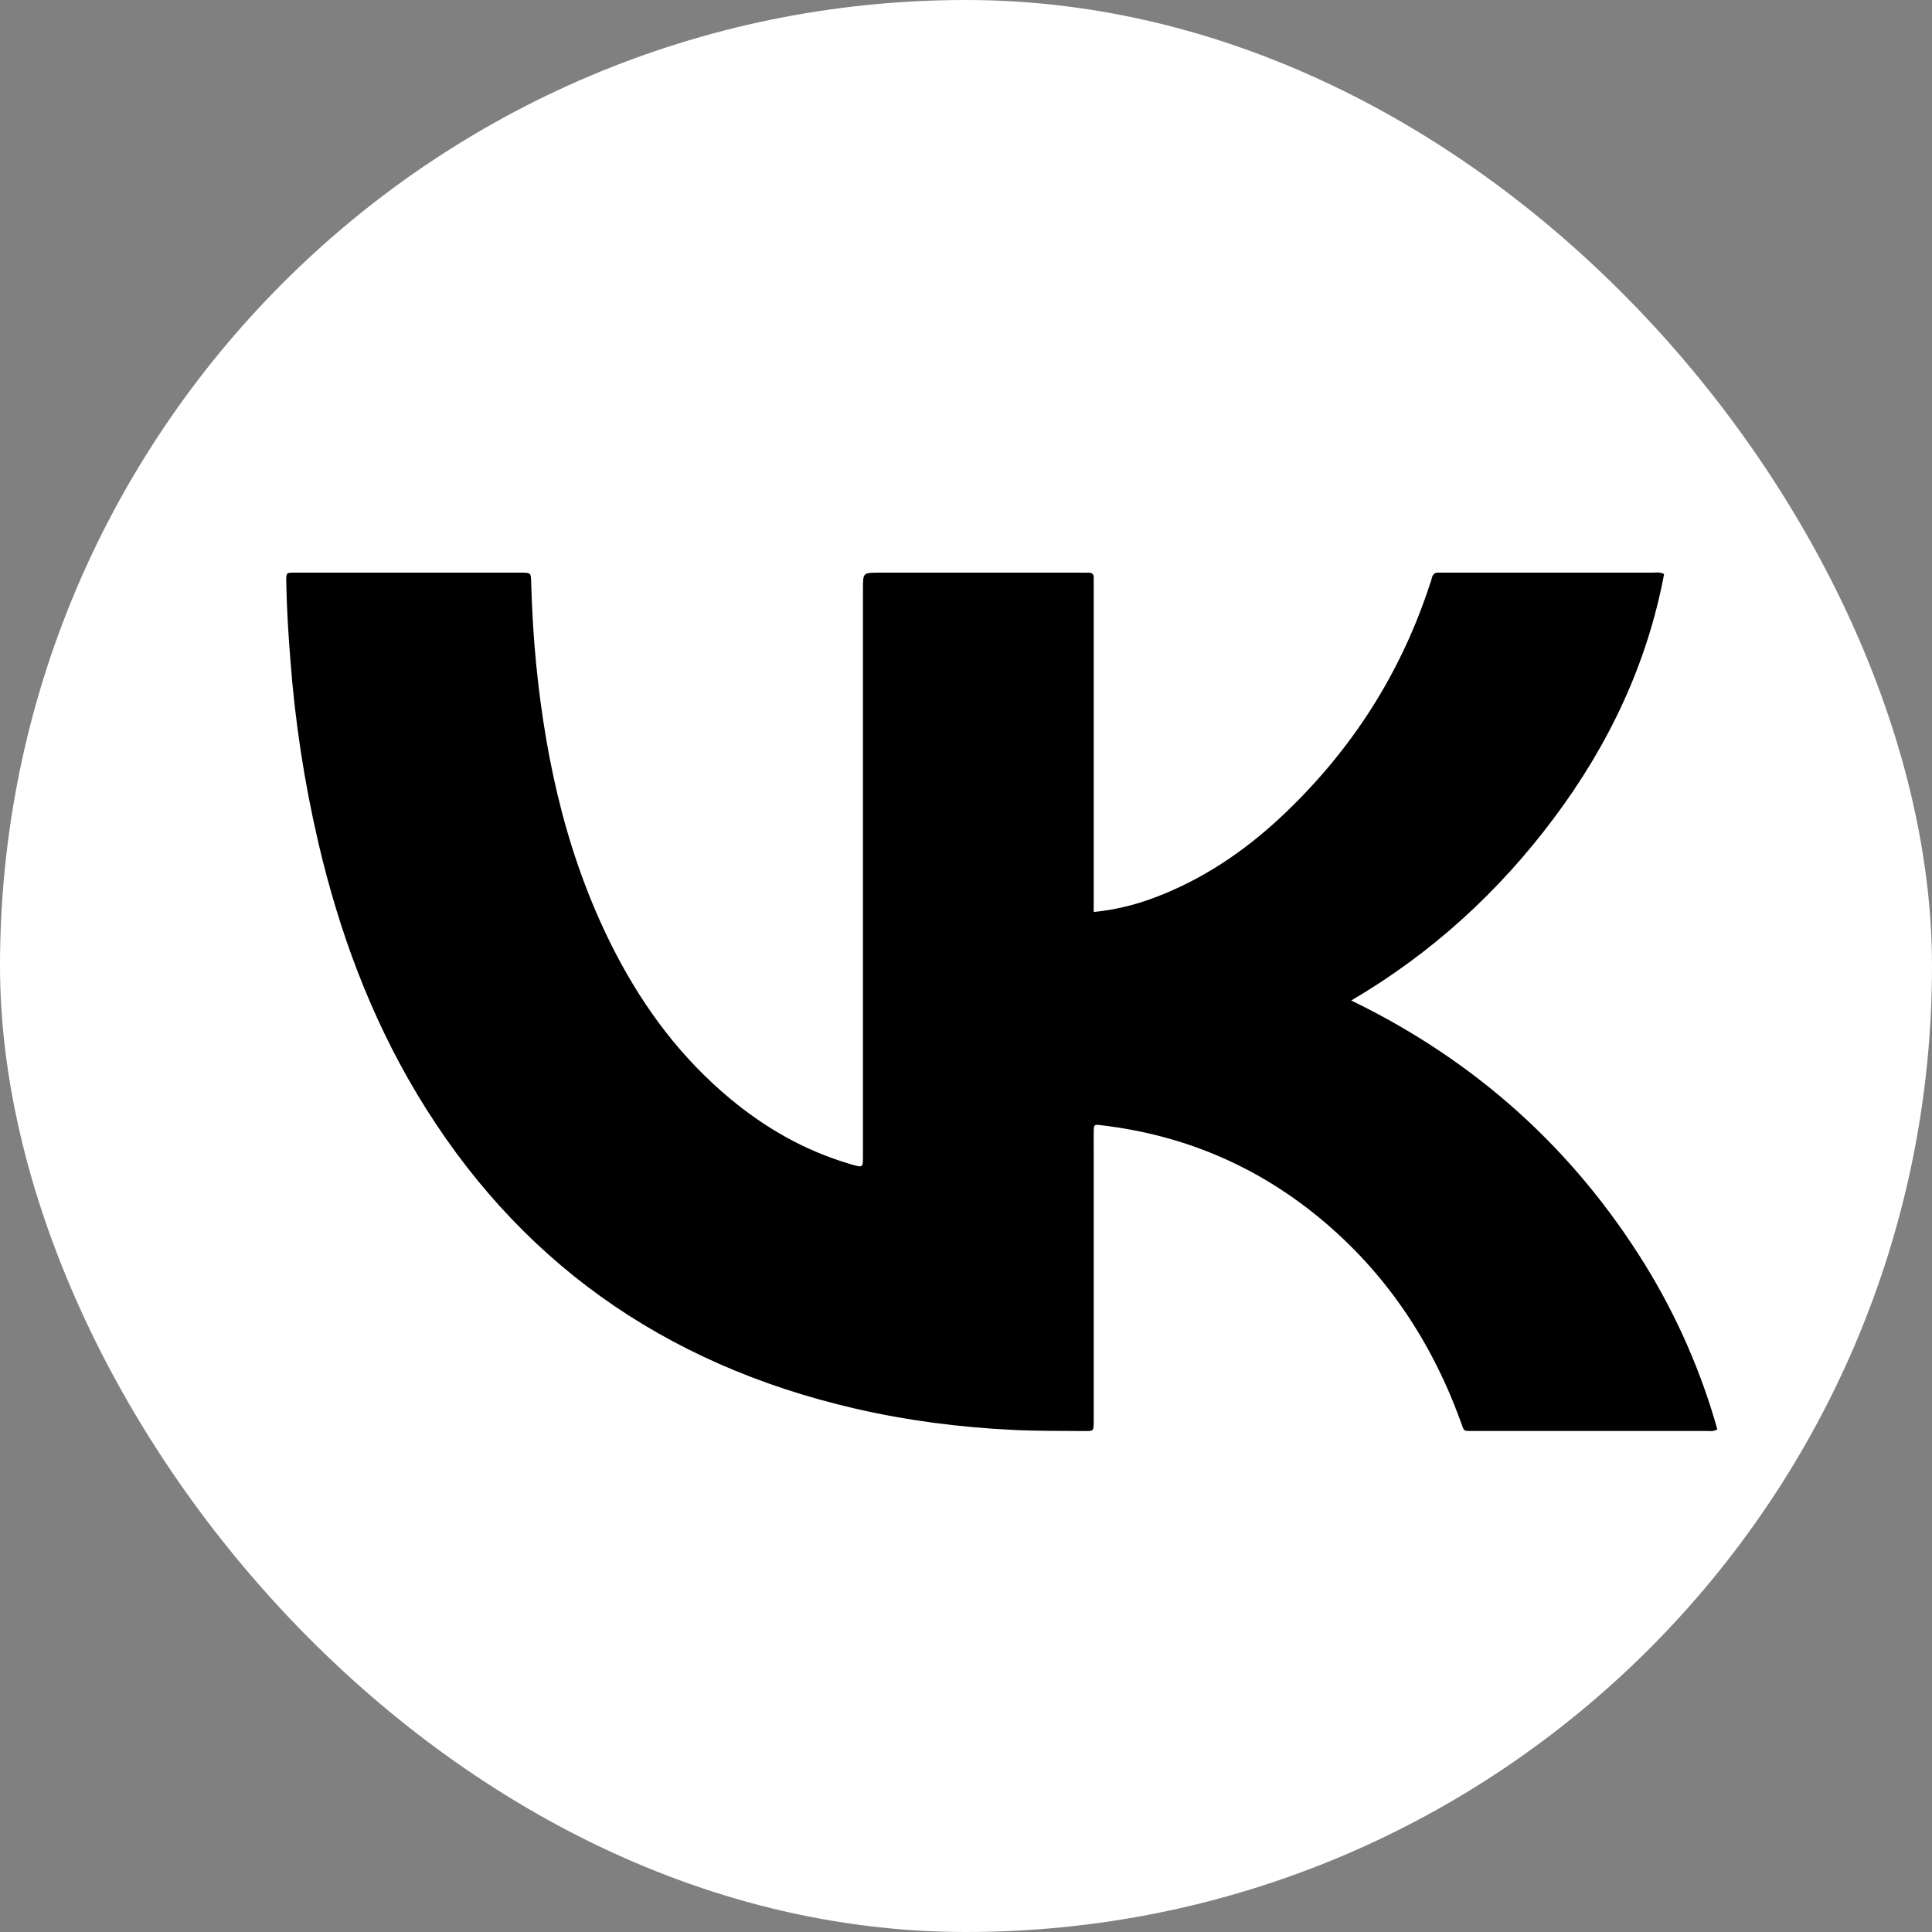
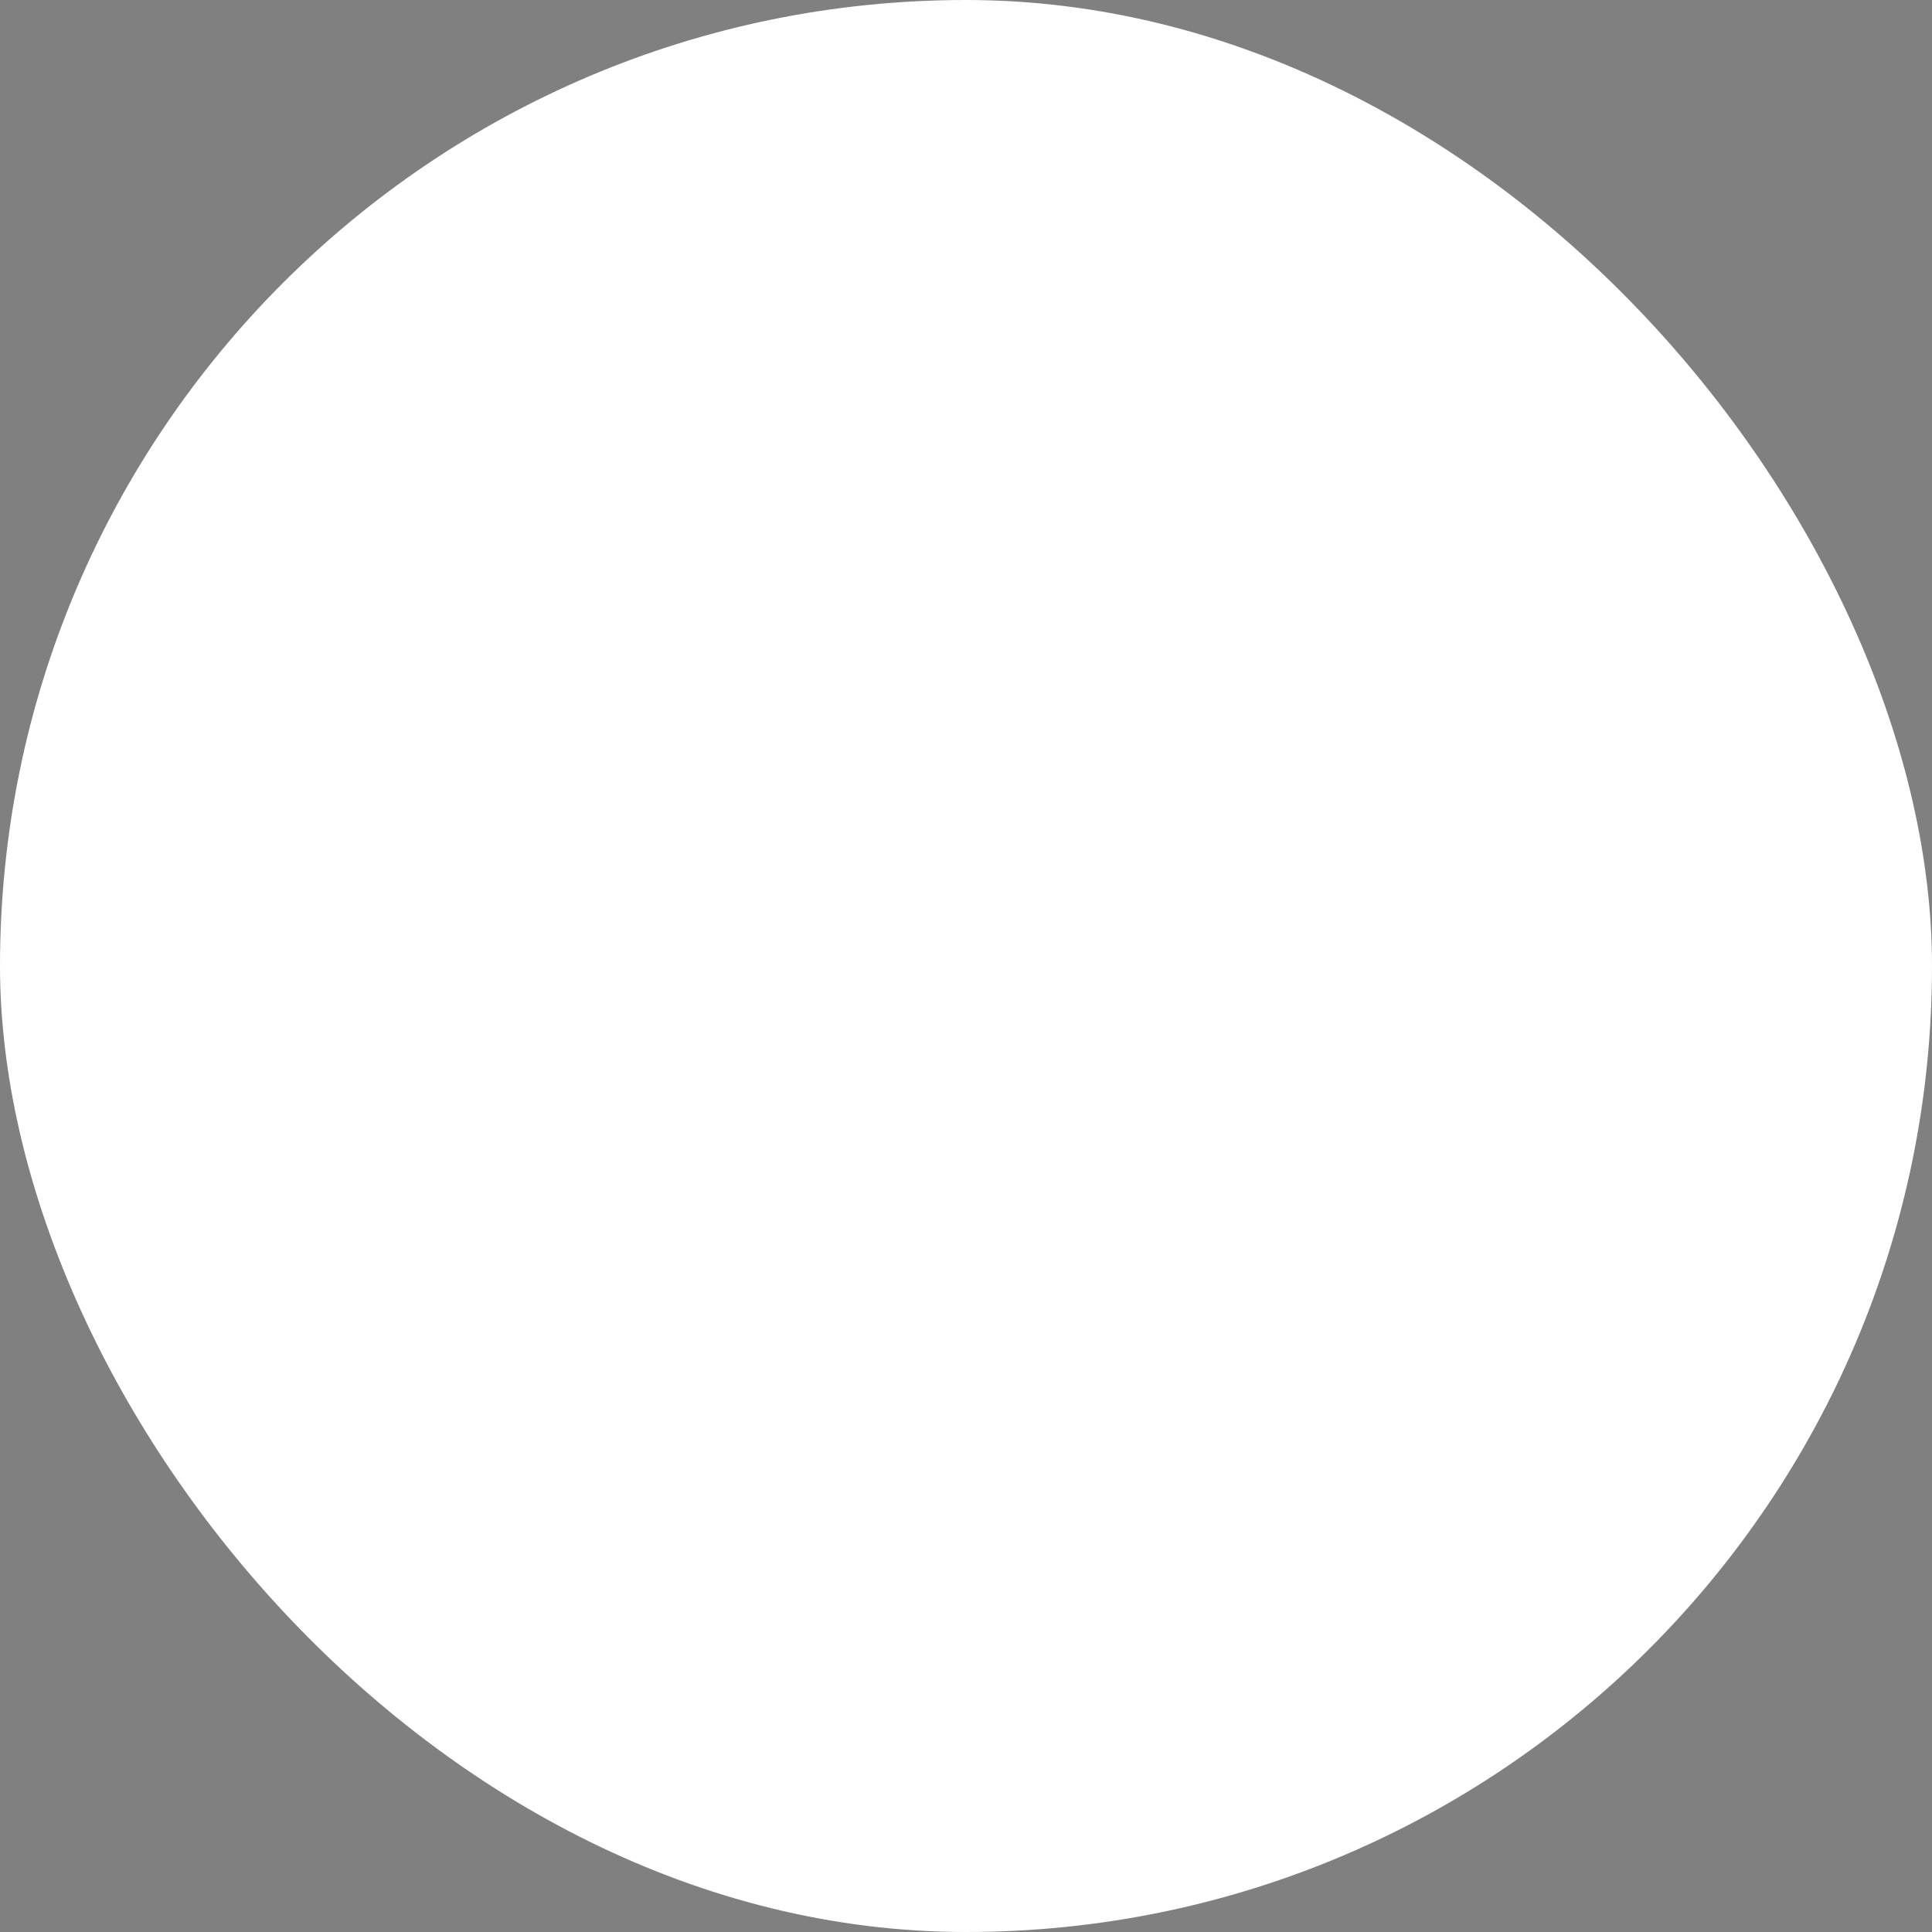
<svg xmlns="http://www.w3.org/2000/svg" width="27" height="27" viewBox="0 0 27 27" fill="none">
  <rect x="0" y="0" width="27" height="27" fill="#808080" stroke="none" />
  <rect width="27" height="27" rx="13.5" fill="white" />
-   <path d="M15.284 12.745C15.649 12.71 15.97 12.616 16.28 12.487C16.916 12.223 17.464 11.835 17.953 11.369C18.907 10.46 19.585 9.389 19.986 8.156C19.995 8.129 20.005 8.102 20.011 8.075C20.024 8.021 20.058 7.996 20.116 8.003C20.141 8.004 20.165 8.004 20.189 8.003C21.156 8.003 22.123 8.003 23.09 8.003C23.142 8.003 23.197 7.989 23.256 8.023C23.02 9.275 22.486 10.405 21.715 11.435C20.949 12.459 20.018 13.316 18.884 13.982C20.64 14.834 22 16.072 22.994 17.681C23.436 18.399 23.774 19.171 24 19.976C23.942 20.009 23.892 19.998 23.845 19.998C22.765 19.999 21.686 19.999 20.607 19.998C20.439 19.998 20.467 20.014 20.409 19.855C20.005 18.75 19.372 17.79 18.442 17.022C17.562 16.296 16.547 15.862 15.395 15.726C15.289 15.713 15.287 15.713 15.285 15.813C15.283 15.898 15.285 15.982 15.285 16.067V19.782C15.285 19.814 15.285 19.847 15.285 19.88C15.283 19.996 15.283 20 15.164 19.999C14.827 19.996 14.489 20 14.154 19.983C13.412 19.947 12.677 19.853 11.954 19.686C9.255 19.064 7.213 17.599 5.828 15.289C5.17 14.19 4.737 13.009 4.449 11.777C4.253 10.935 4.122 10.08 4.058 9.22C4.03 8.864 4.007 8.508 4.001 8.152C3.998 7.991 3.994 8.003 4.146 8.003C5.191 8.003 6.236 8.003 7.281 8.003C7.416 8.003 7.42 8.004 7.423 8.131C7.434 8.516 7.455 8.899 7.493 9.282C7.634 10.693 7.946 12.06 8.611 13.337C9.011 14.103 9.524 14.789 10.202 15.353C10.691 15.76 11.236 16.074 11.856 16.26C11.875 16.266 11.893 16.271 11.912 16.277C12.059 16.317 12.06 16.317 12.06 16.164C12.06 13.518 12.06 10.873 12.06 8.227C12.06 8.003 12.06 8.003 12.29 8.003H15.089C15.128 8.003 15.167 8.005 15.206 8.003C15.261 8.001 15.288 8.023 15.285 8.077C15.284 8.115 15.285 8.152 15.285 8.19V12.745H15.284Z" fill="black" />
</svg>